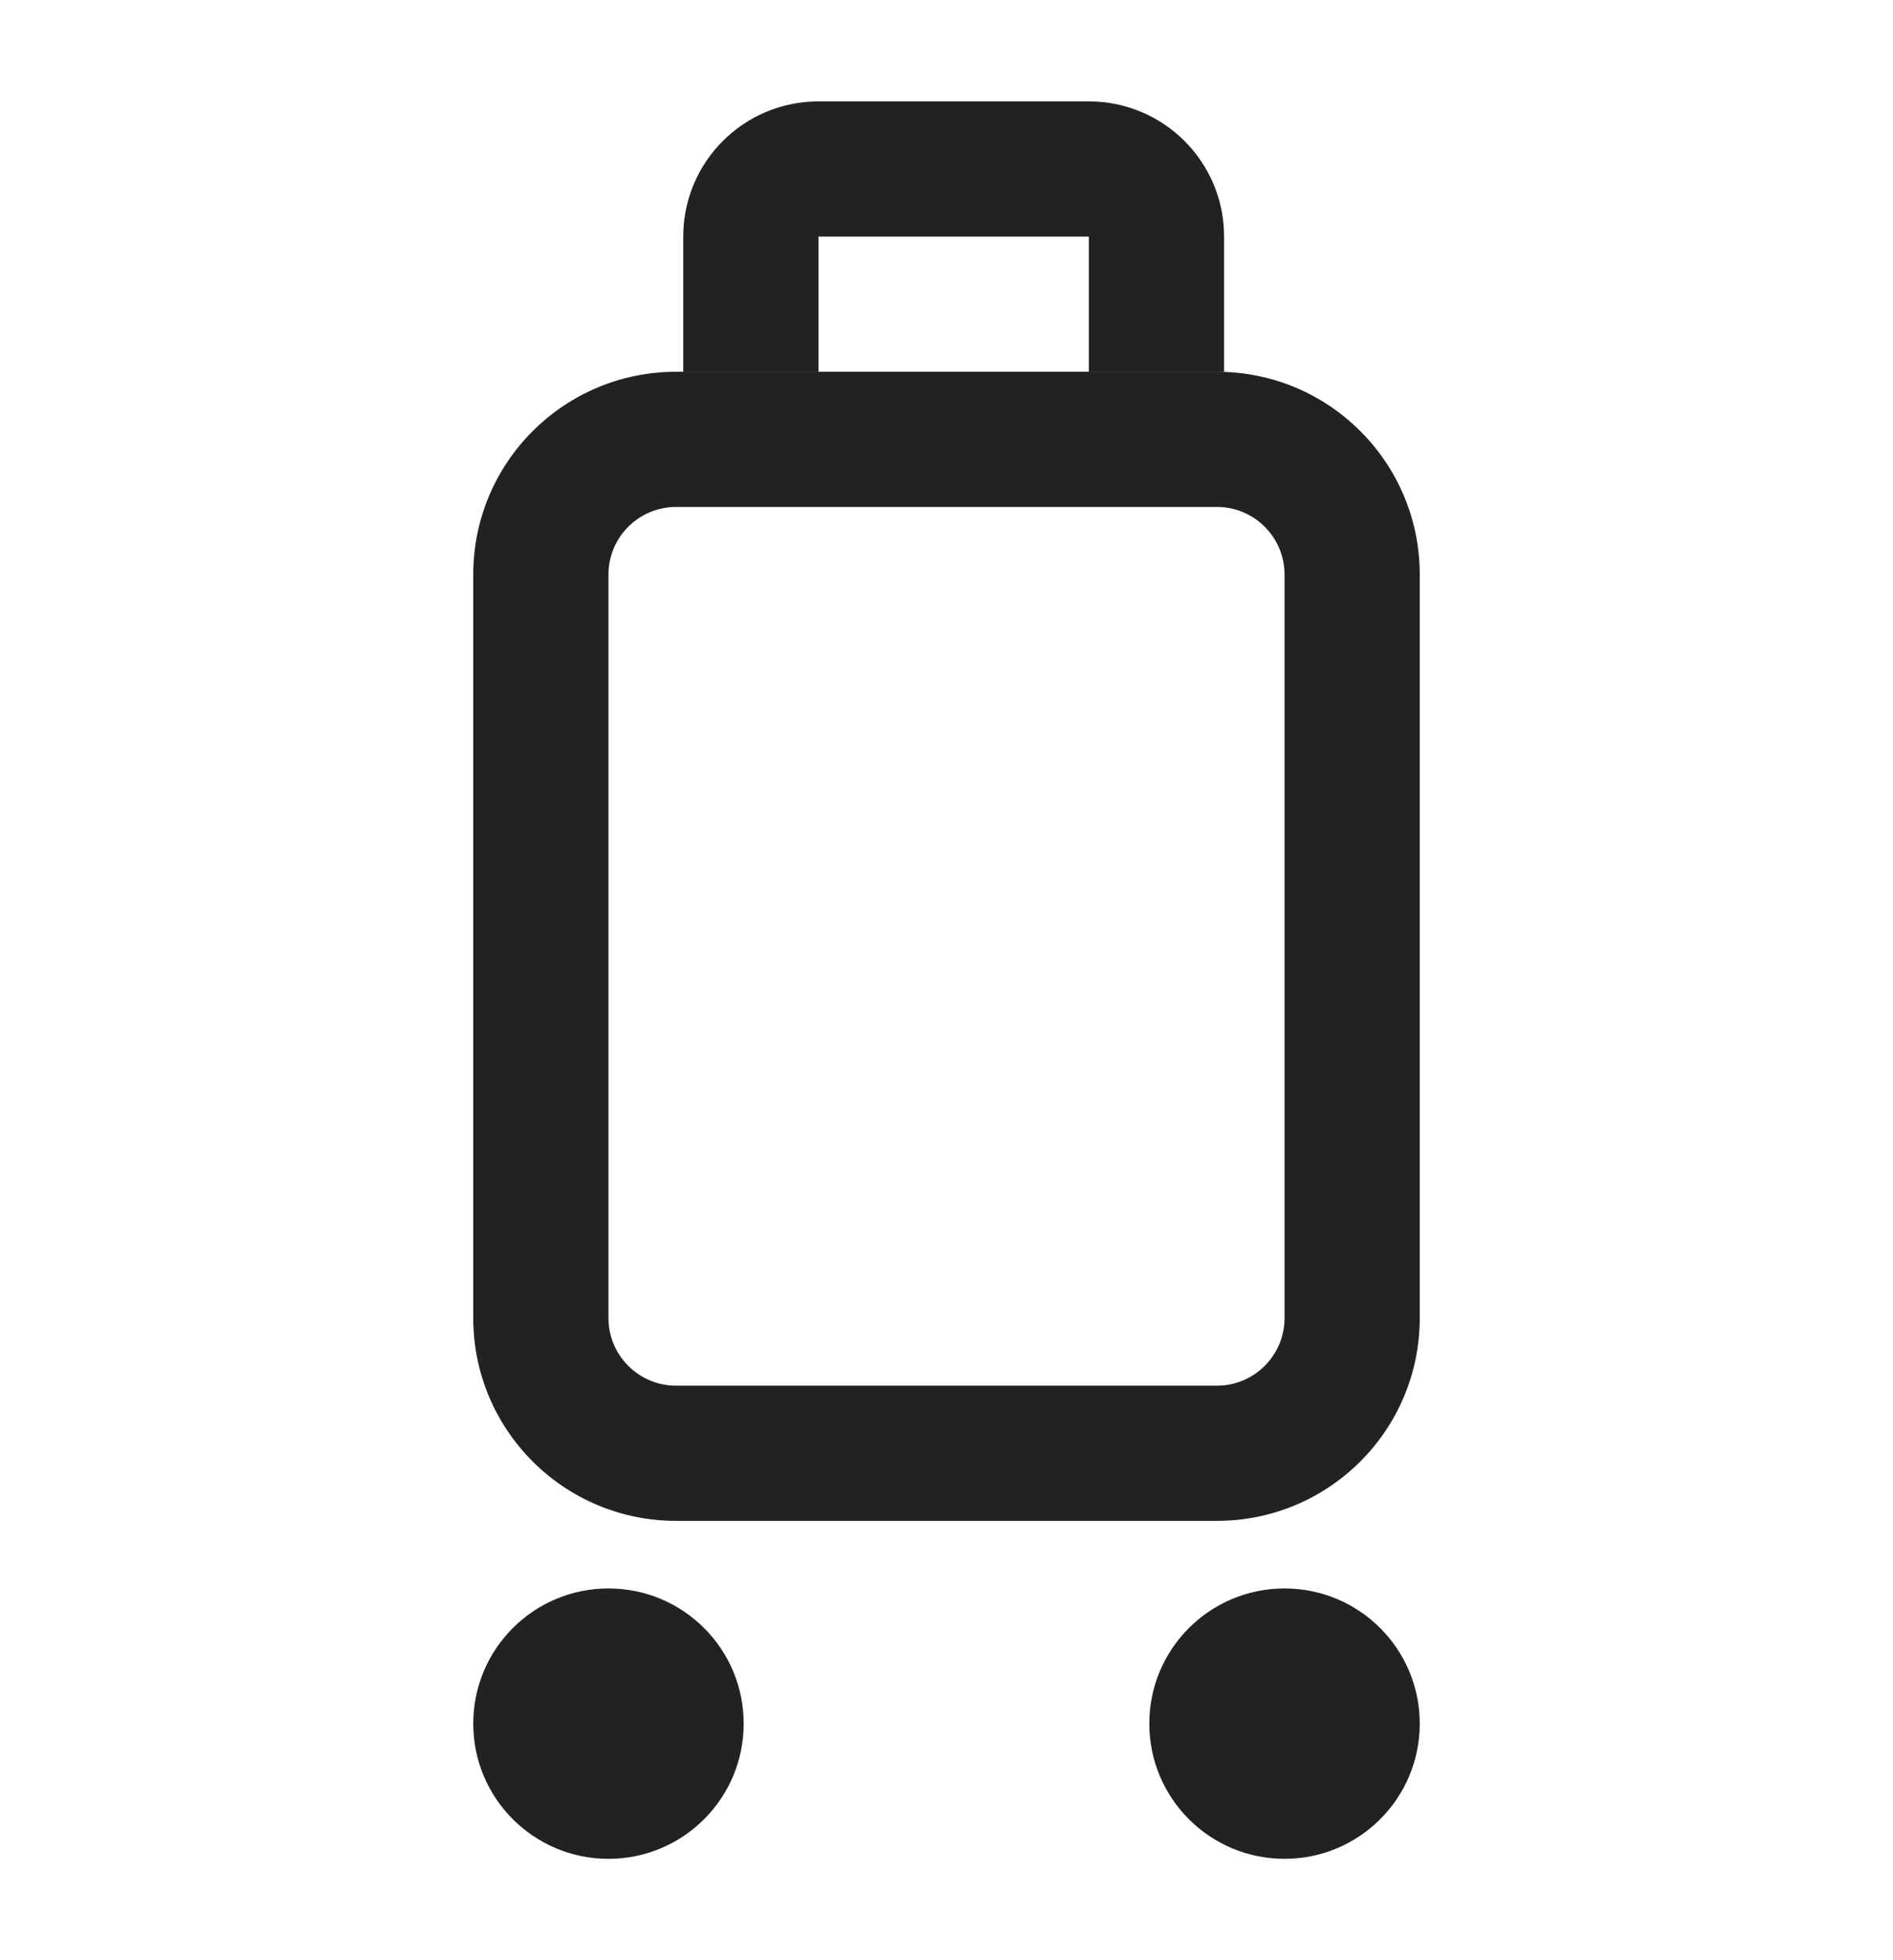
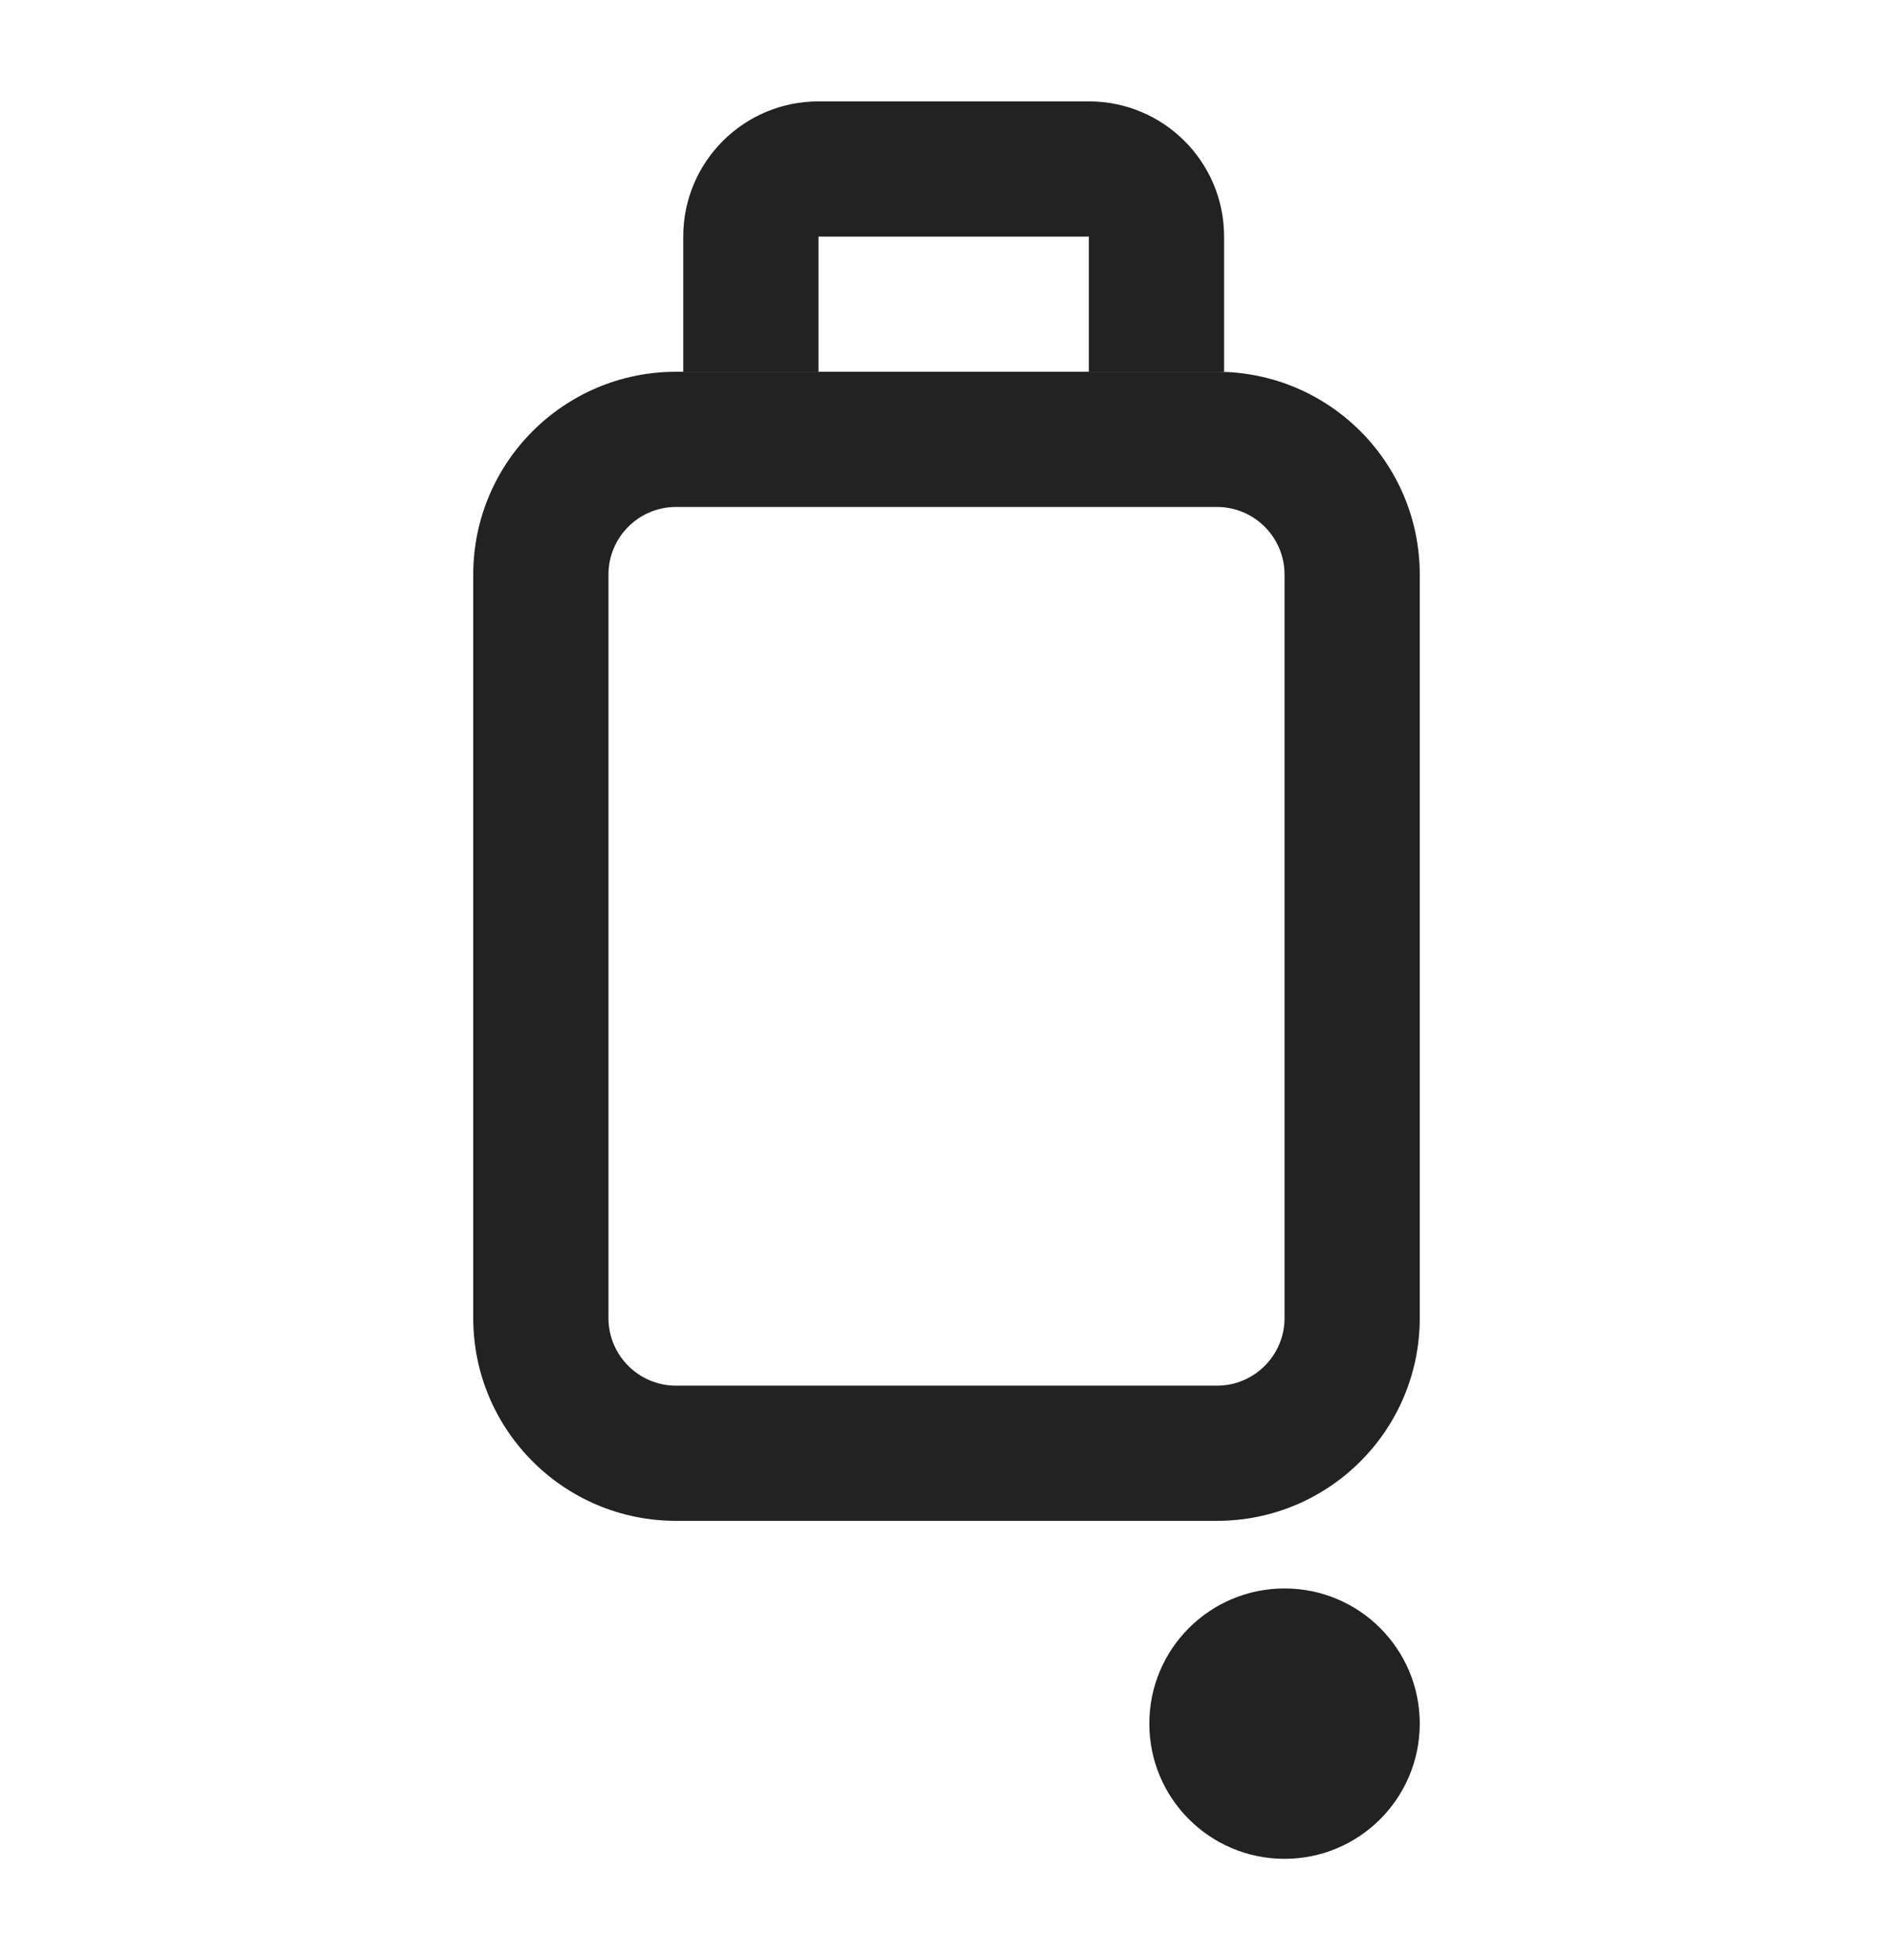
<svg xmlns="http://www.w3.org/2000/svg" width="28" height="29" viewBox="0 0 28 29" fill="none">
  <path fill-rule="evenodd" clip-rule="evenodd" d="M7 8.5C7 6.843 8.343 5.5 10 5.5L18 5.5C19.657 5.5 21 6.843 21 8.5L21 19.5C21 21.157 19.657 22.5 18 22.5L10 22.5C8.343 22.5 7 21.157 7 19.5L7 8.5ZM10 7.5C9.448 7.5 9 7.948 9 8.5L9 19.5C9 20.052 9.448 20.5 10 20.5L18 20.5C18.552 20.5 19 20.052 19 19.5L19 8.5C19 7.948 18.552 7.5 18 7.5L10 7.5Z" fill="#222222" />
  <path fill-rule="evenodd" clip-rule="evenodd" d="M10.106 3.5C10.106 2.395 11.002 1.5 12.106 1.5L16.106 1.5C17.211 1.5 18.106 2.395 18.106 3.5L18.106 5.5L16.106 5.5L16.106 3.5L12.106 3.5L12.106 5.5L10.106 5.5L10.106 3.5Z" fill="#222222" />
-   <path d="M11 25.5C11 26.605 10.105 27.5 9 27.5C7.895 27.5 7 26.605 7 25.5C7 24.395 7.895 23.5 9 23.5C10.105 23.5 11 24.395 11 25.5Z" fill="#222222" />
  <path d="M21 25.5C21 26.605 20.105 27.5 19 27.5C17.895 27.5 17 26.605 17 25.5C17 24.395 17.895 23.5 19 23.5C20.105 23.5 21 24.395 21 25.5Z" fill="#222222" />
</svg>